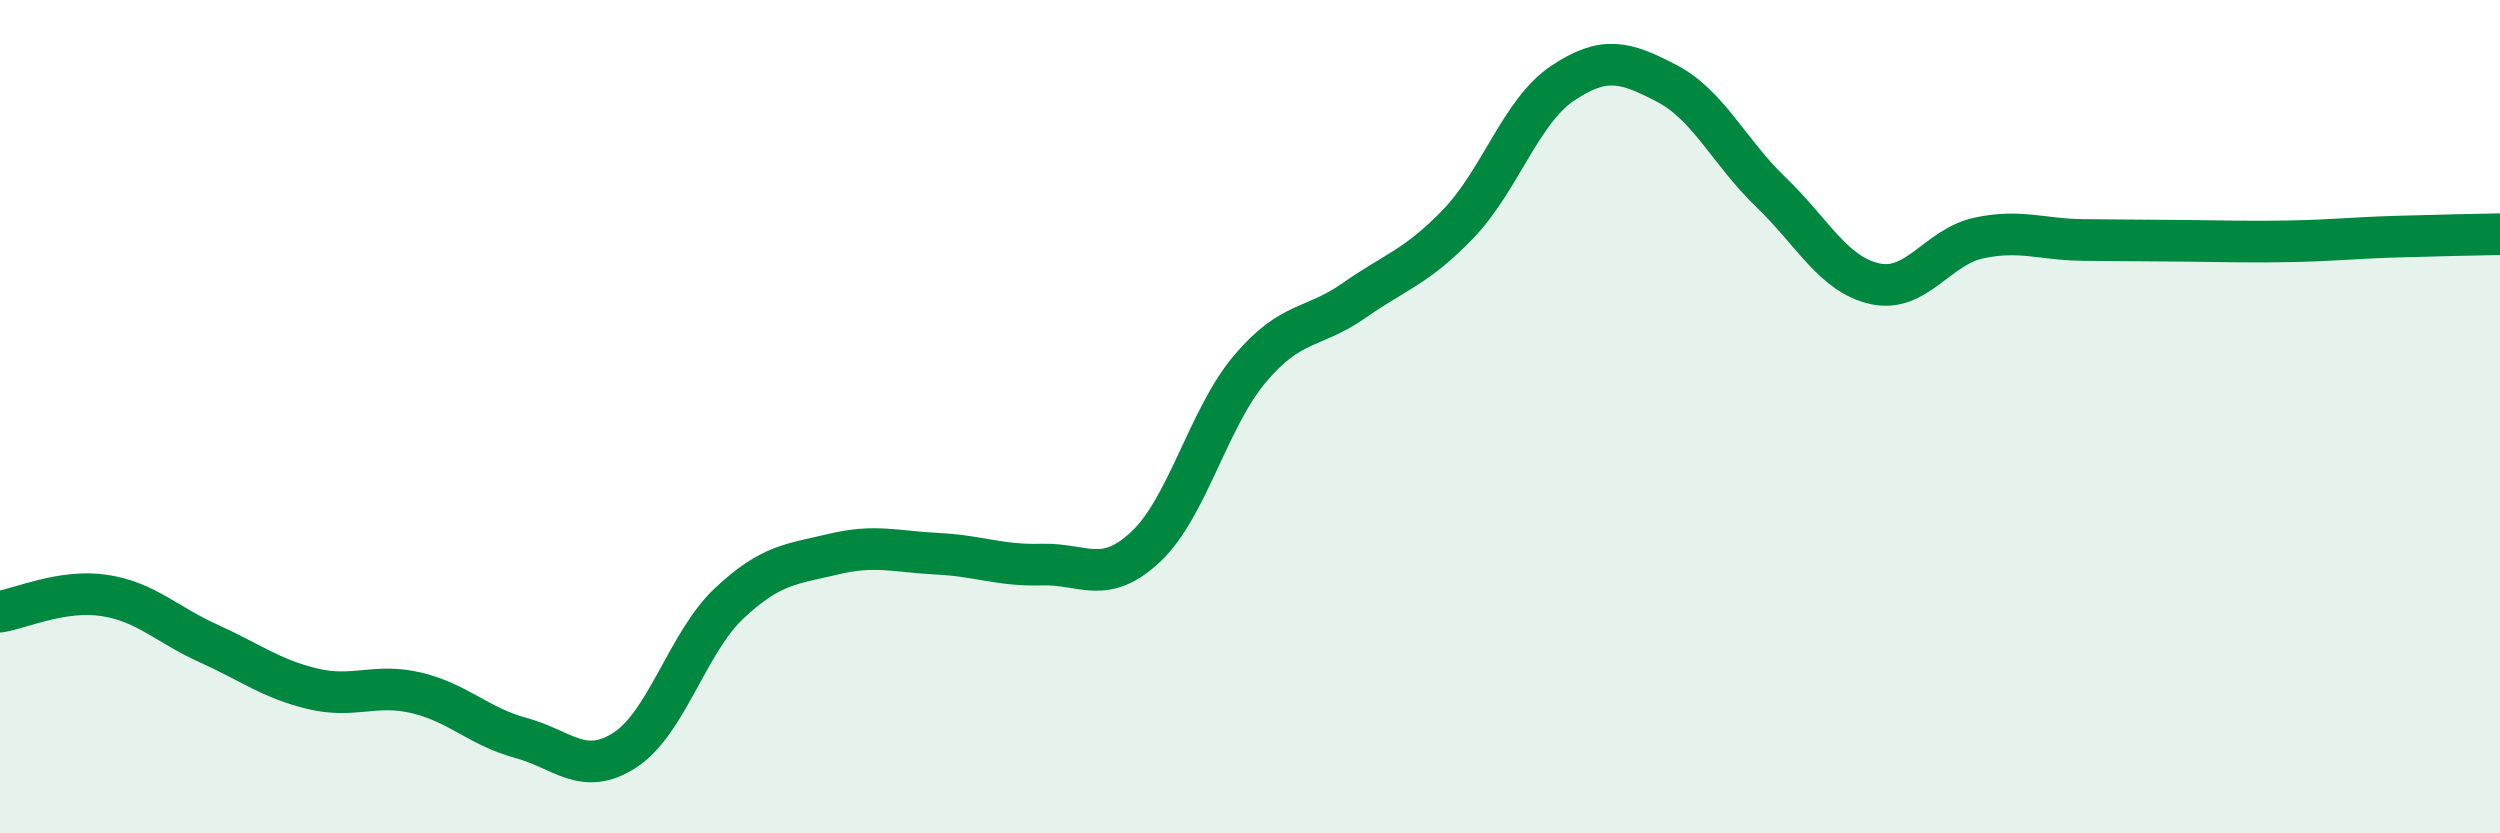
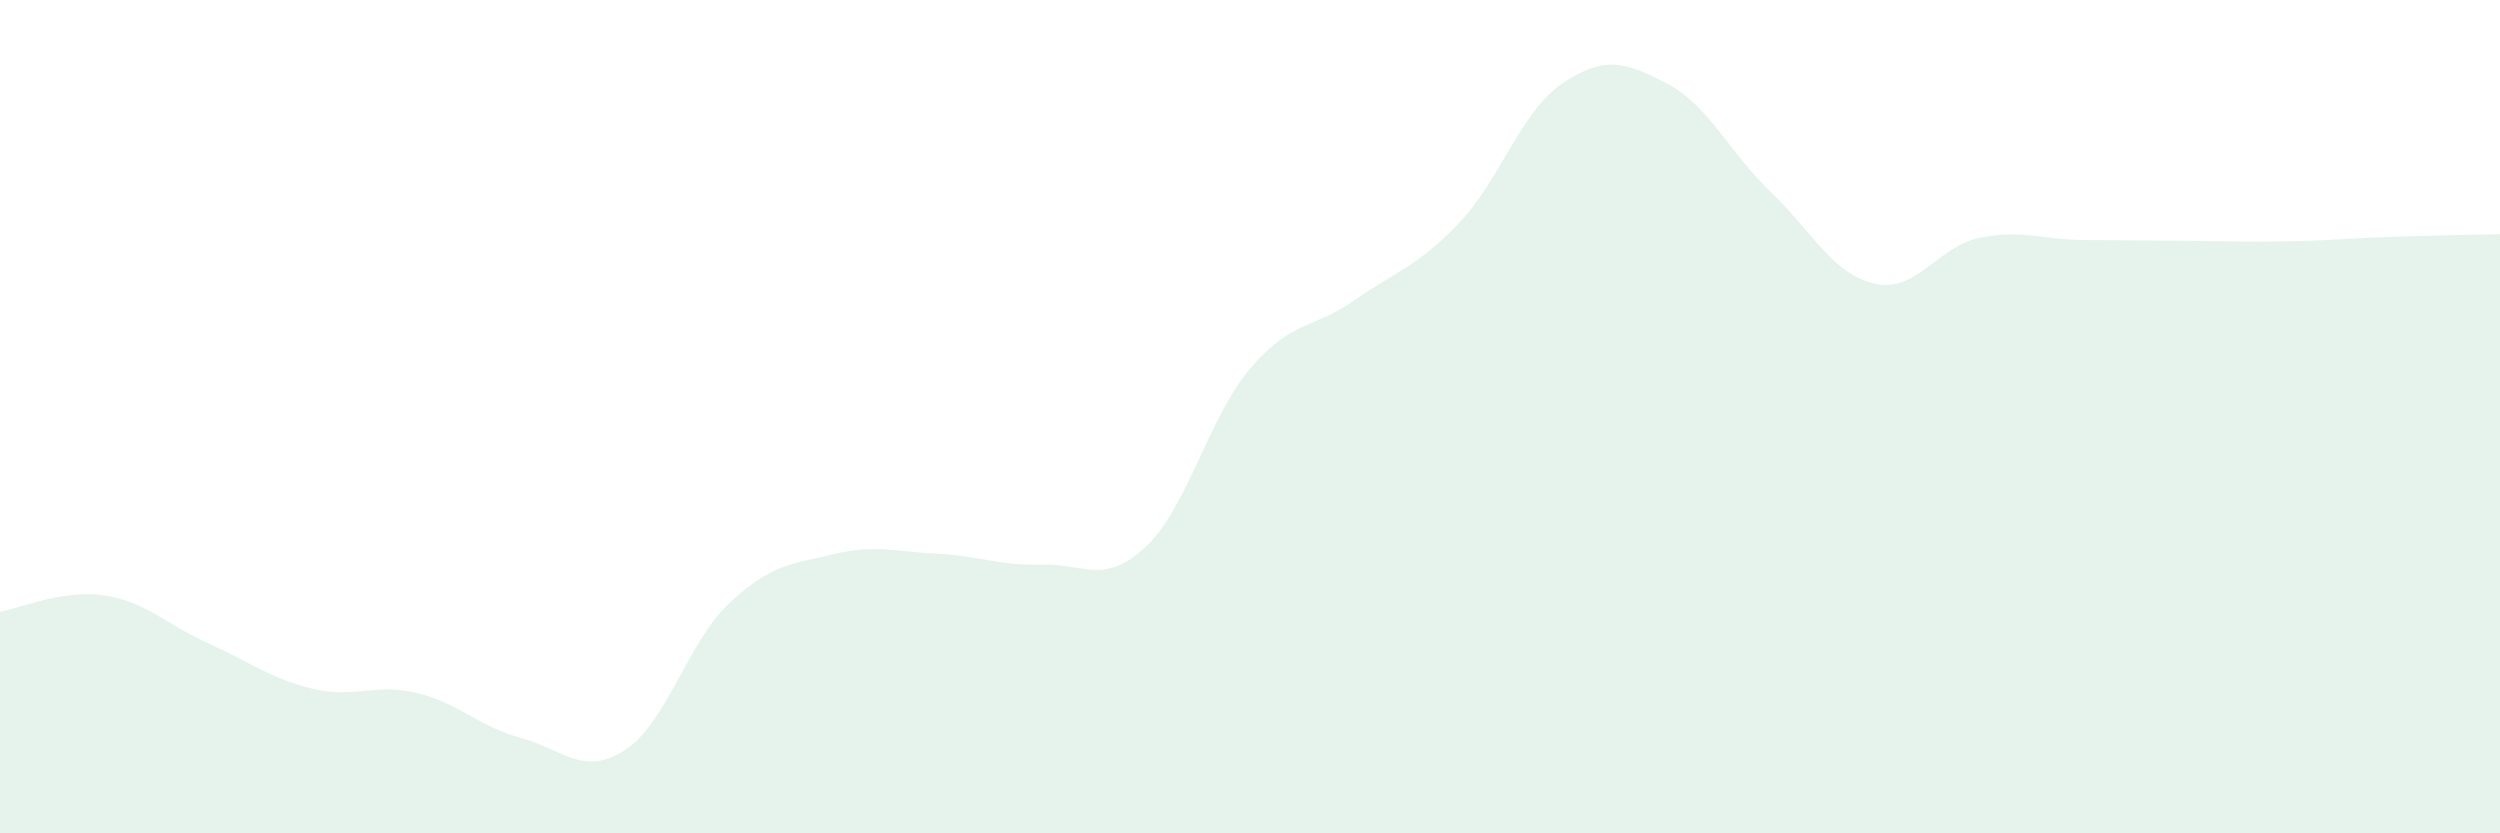
<svg xmlns="http://www.w3.org/2000/svg" width="60" height="20" viewBox="0 0 60 20">
  <path d="M 0,14.68 C 0.5,14.6 1.5,14.14 2.5,14.29 C 3.5,14.44 4,14.99 5,15.44 C 6,15.89 6.5,16.29 7.5,16.53 C 8.5,16.77 9,16.39 10,16.63 C 11,16.87 11.5,17.44 12.5,17.71 C 13.5,17.98 14,18.65 15,18 C 16,17.35 16.5,15.42 17.5,14.48 C 18.5,13.54 19,13.54 20,13.3 C 21,13.06 21.5,13.24 22.5,13.29 C 23.5,13.34 24,13.58 25,13.55 C 26,13.52 26.5,14.06 27.5,13.12 C 28.5,12.18 29,10.03 30,8.85 C 31,7.67 31.5,7.91 32.5,7.21 C 33.5,6.51 34,6.41 35,5.37 C 36,4.33 36.5,2.67 37.5,2 C 38.5,1.33 39,1.48 40,2 C 41,2.52 41.5,3.65 42.5,4.61 C 43.5,5.57 44,6.59 45,6.81 C 46,7.03 46.5,5.92 47.5,5.71 C 48.5,5.5 49,5.75 50,5.76 C 51,5.77 51.5,5.77 52.5,5.78 C 53.5,5.79 54,5.81 55,5.79 C 56,5.77 56.5,5.71 57.5,5.68 C 58.5,5.65 59.5,5.63 60,5.62L60 20L0 20Z" fill="#008740" opacity="0.1" stroke-linecap="round" stroke-linejoin="round" />
-   <path d="M 0,14.68 C 0.5,14.6 1.5,14.14 2.5,14.29 C 3.5,14.44 4,14.99 5,15.44 C 6,15.89 6.5,16.29 7.5,16.53 C 8.5,16.77 9,16.39 10,16.63 C 11,16.87 11.5,17.44 12.5,17.71 C 13.5,17.98 14,18.65 15,18 C 16,17.35 16.5,15.42 17.5,14.48 C 18.5,13.54 19,13.54 20,13.3 C 21,13.06 21.5,13.24 22.5,13.29 C 23.5,13.34 24,13.58 25,13.55 C 26,13.52 26.5,14.06 27.5,13.12 C 28.5,12.18 29,10.03 30,8.85 C 31,7.67 31.5,7.91 32.5,7.21 C 33.5,6.51 34,6.41 35,5.37 C 36,4.33 36.5,2.67 37.5,2 C 38.5,1.33 39,1.48 40,2 C 41,2.52 41.5,3.65 42.5,4.61 C 43.5,5.57 44,6.59 45,6.81 C 46,7.03 46.5,5.92 47.5,5.71 C 48.5,5.5 49,5.75 50,5.76 C 51,5.77 51.5,5.77 52.5,5.78 C 53.5,5.79 54,5.81 55,5.79 C 56,5.77 56.5,5.71 57.5,5.68 C 58.5,5.65 59.5,5.63 60,5.62" stroke="#008740" stroke-width="1" fill="none" stroke-linecap="round" stroke-linejoin="round" />
</svg>